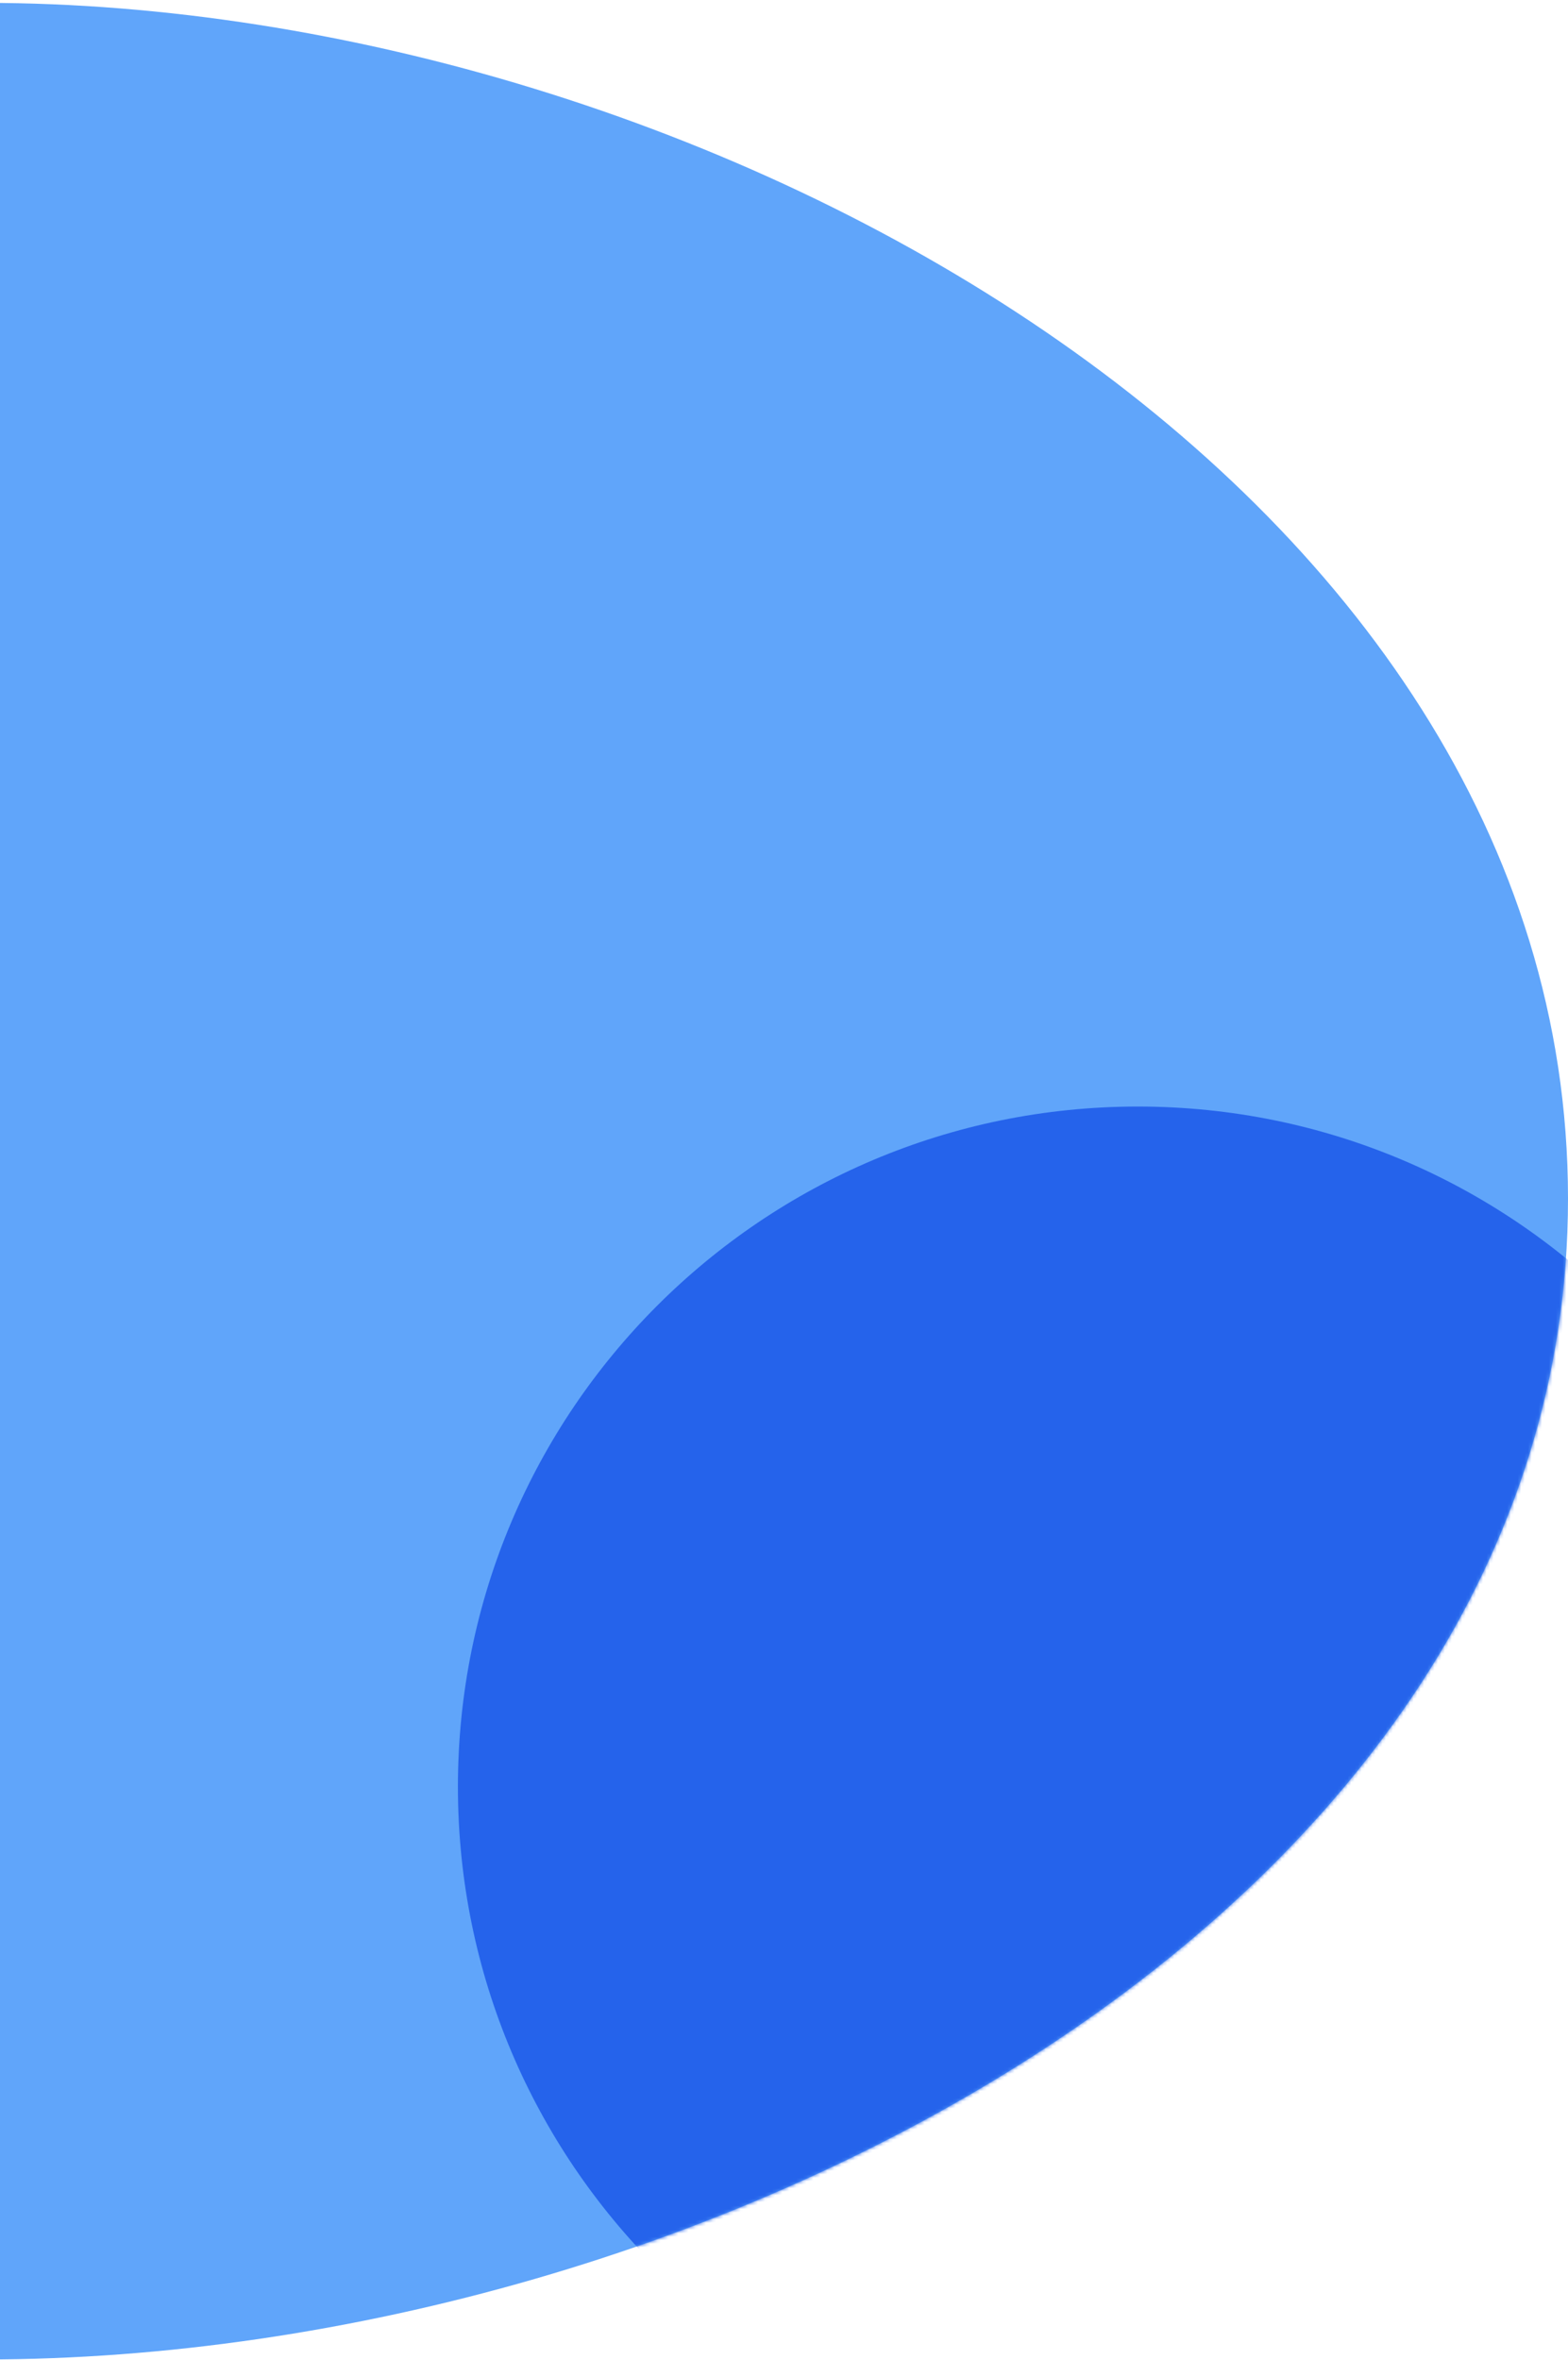
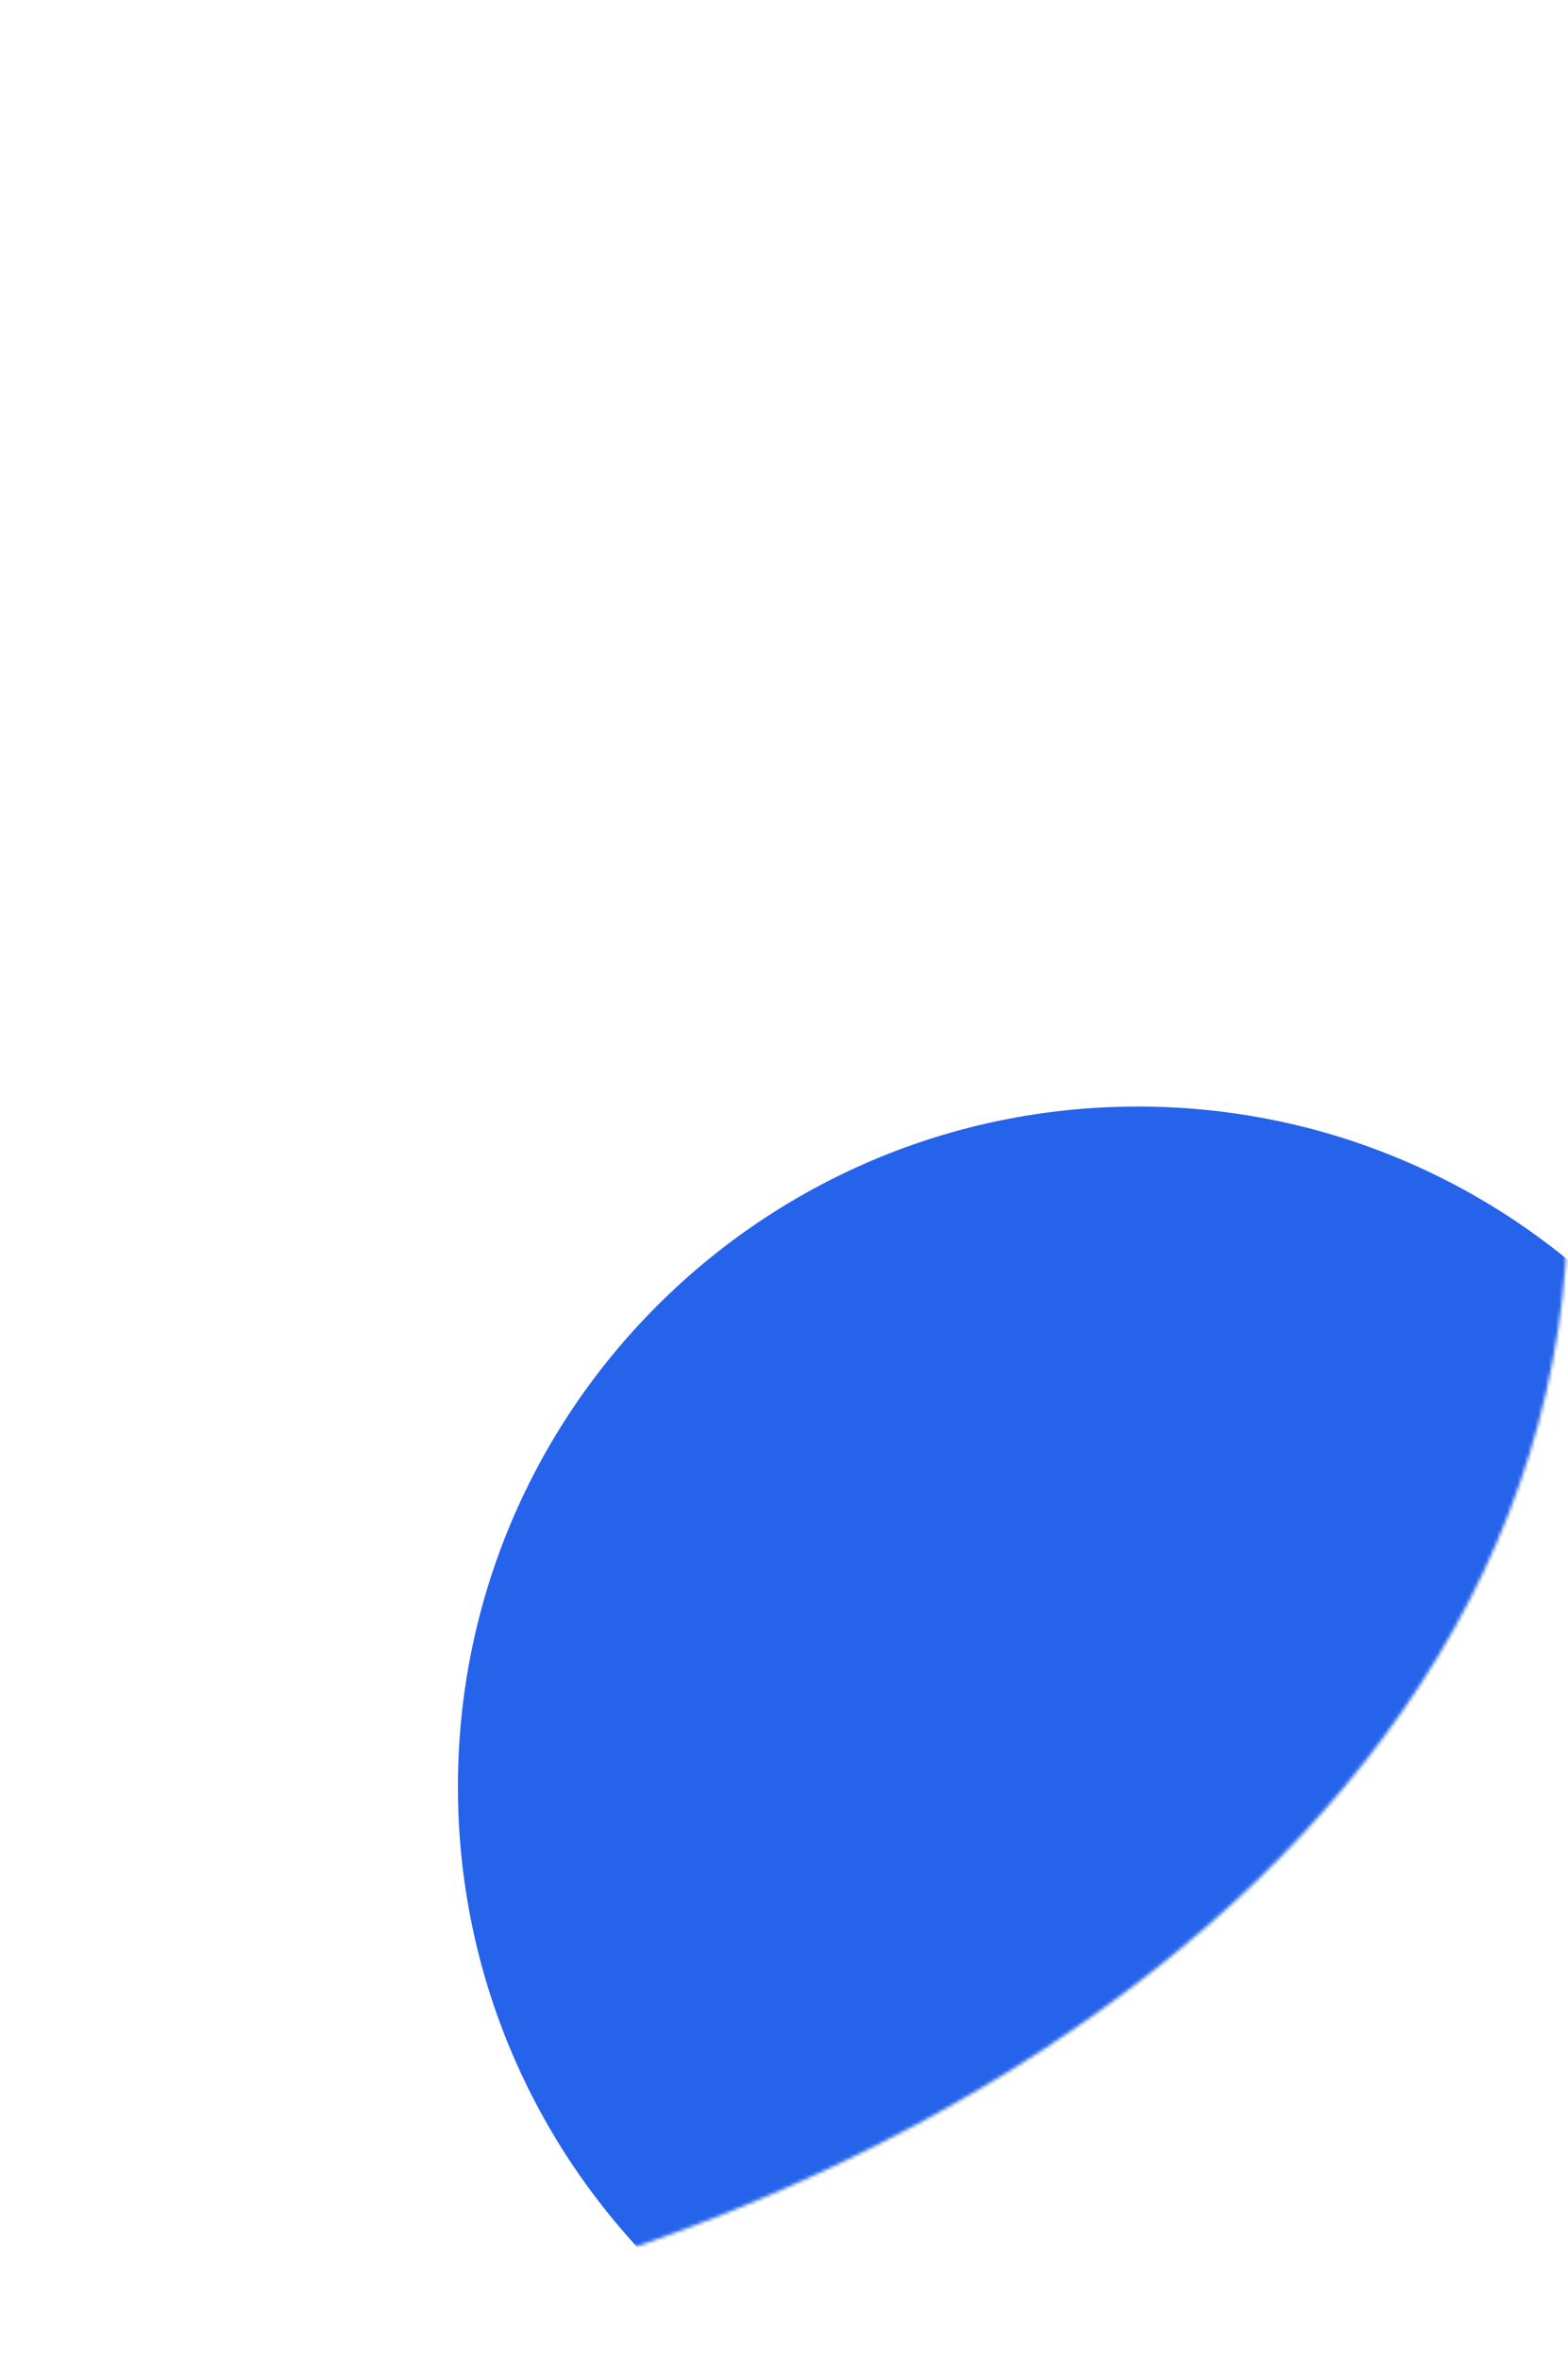
<svg xmlns="http://www.w3.org/2000/svg" width="452" height="680" viewBox="0 0 452 680" fill="none">
  <g clip-path="url(#clip0_3588_64084)">
-     <path d="M-379 345.331C-379 552.161 -211.331 679.831 -4.5 679.831C202.331 679.831 452 552.161 452 345.331C452 138.5 202.331 0.831 -4.5 0.831C-211.331 0.831 -379 138.5 -379 345.331Z" fill="#60A5FA" />
    <mask id="mask0_3588_64084" style="mask-type:luminance" maskUnits="userSpaceOnUse" x="-379" y="0" width="831" height="680">
      <path d="M-379 345.331C-379 552.161 -211.331 679.831 -4.5 679.831C202.331 679.831 452 552.161 452 345.331C452 138.5 202.331 0.831 -4.5 0.831C-211.331 0.831 -379 138.5 -379 345.331Z" fill="#5F6FFF" />
    </mask>
    <g mask="url(#mask0_3588_64084)">
-       <path d="M328 710.831C436.248 710.831 524 623.079 524 514.831C524 406.583 436.248 318.831 328 318.831C219.752 318.831 132 406.583 132 514.831C132 623.079 219.752 710.831 328 710.831Z" fill="#2563EB" />
+       <path d="M328 710.831C436.248 710.831 524 623.079 524 514.831C524 406.583 436.248 318.831 328 318.831C219.752 318.831 132 406.583 132 514.831C132 623.079 219.752 710.831 328 710.831" fill="#2563EB" />
    </g>
  </g>
  <defs>
    <clipPath id="clip0_3588_64084">
      <rect width="452" height="680" fill="white" />
    </clipPath>
  </defs>
</svg>